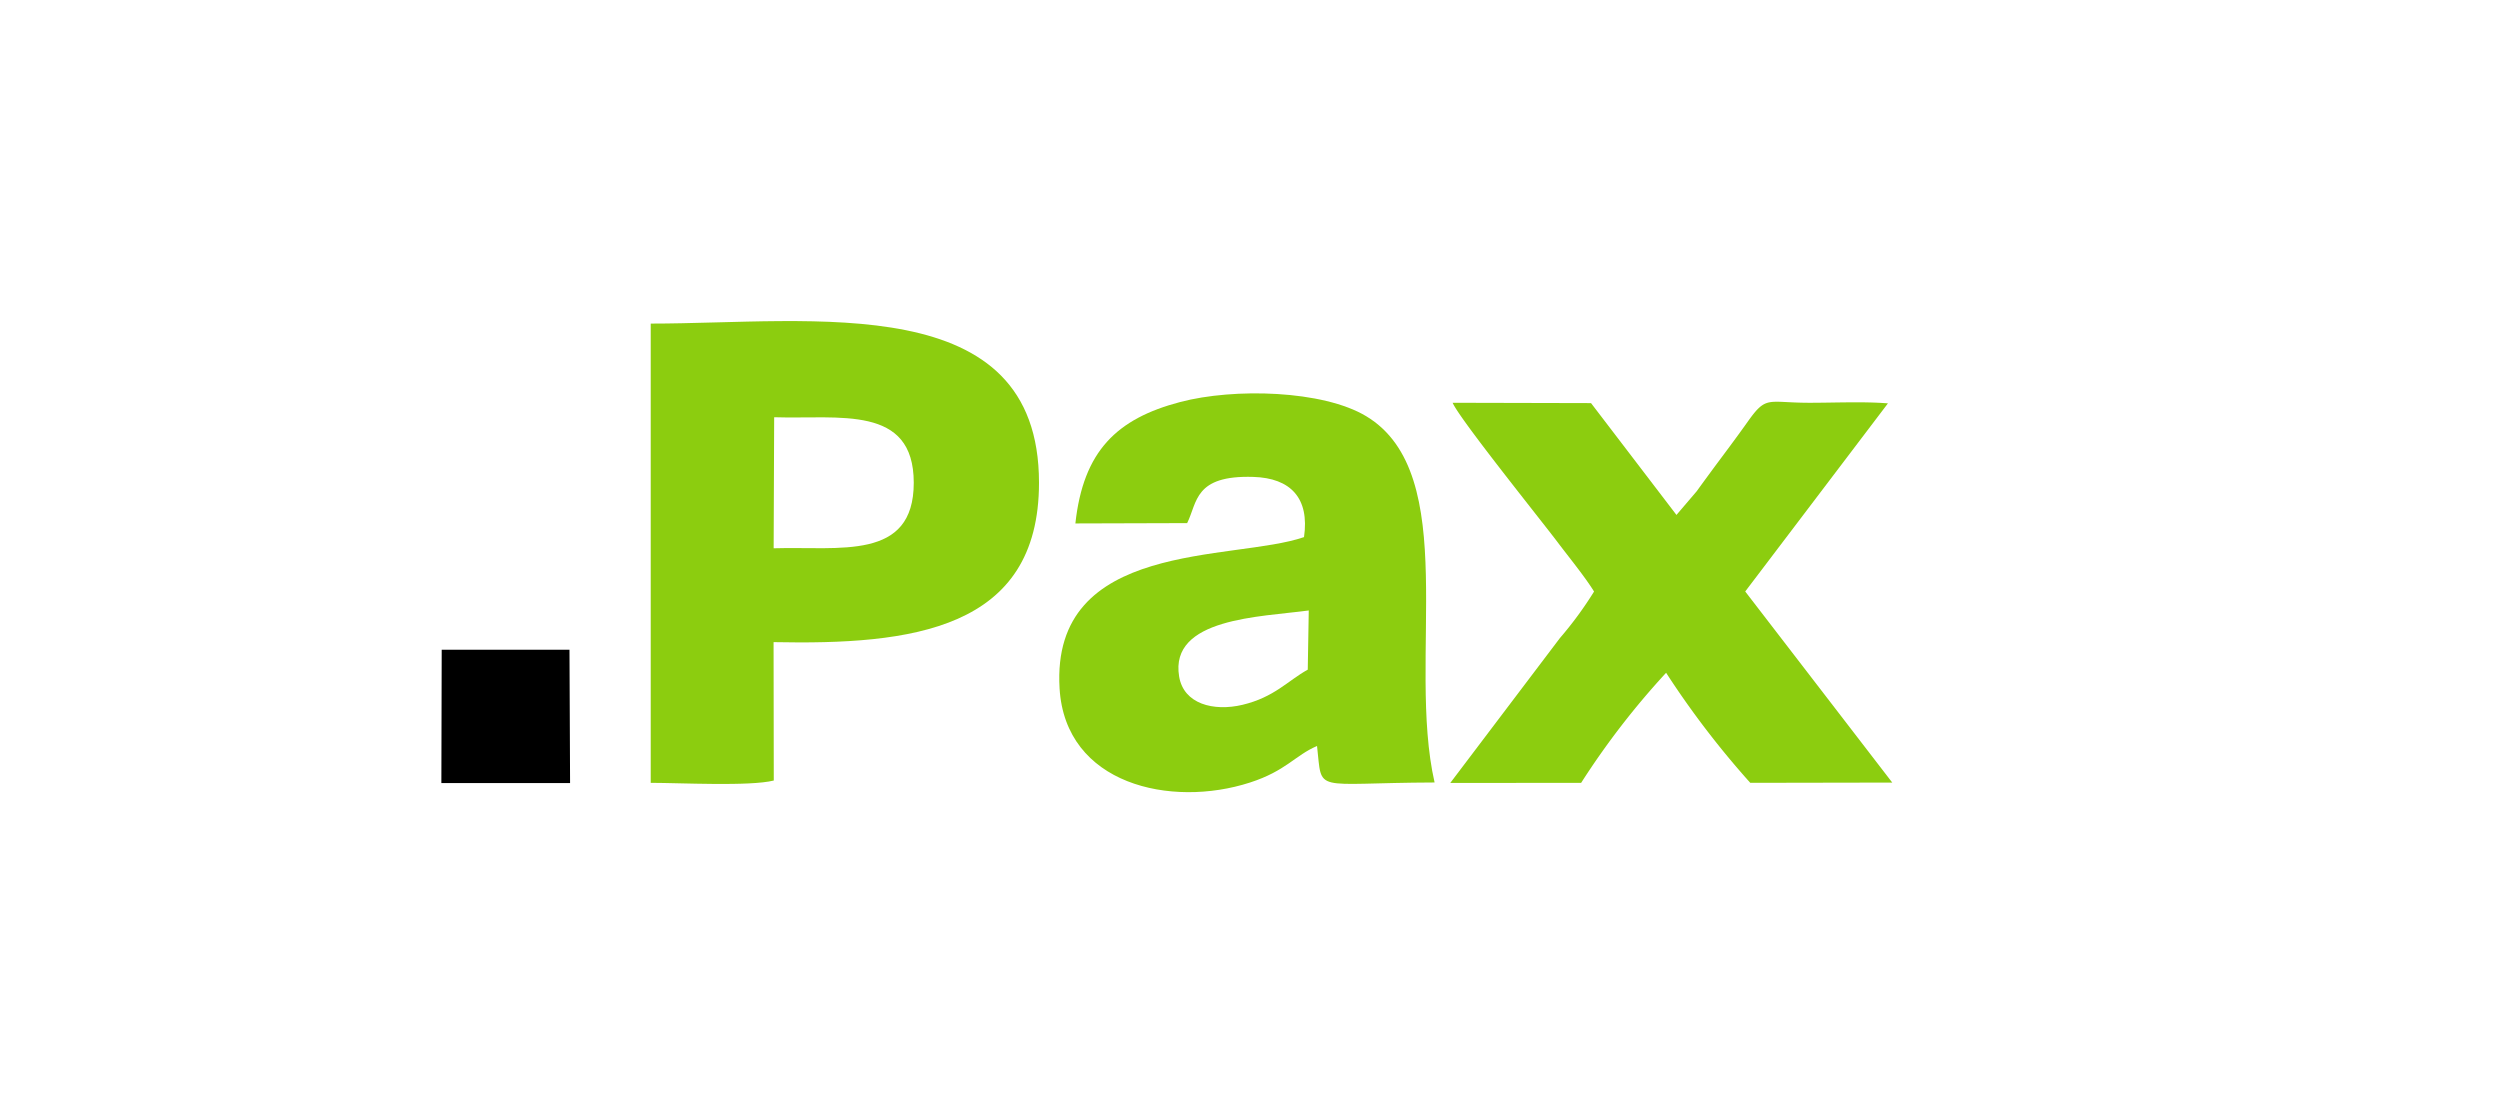
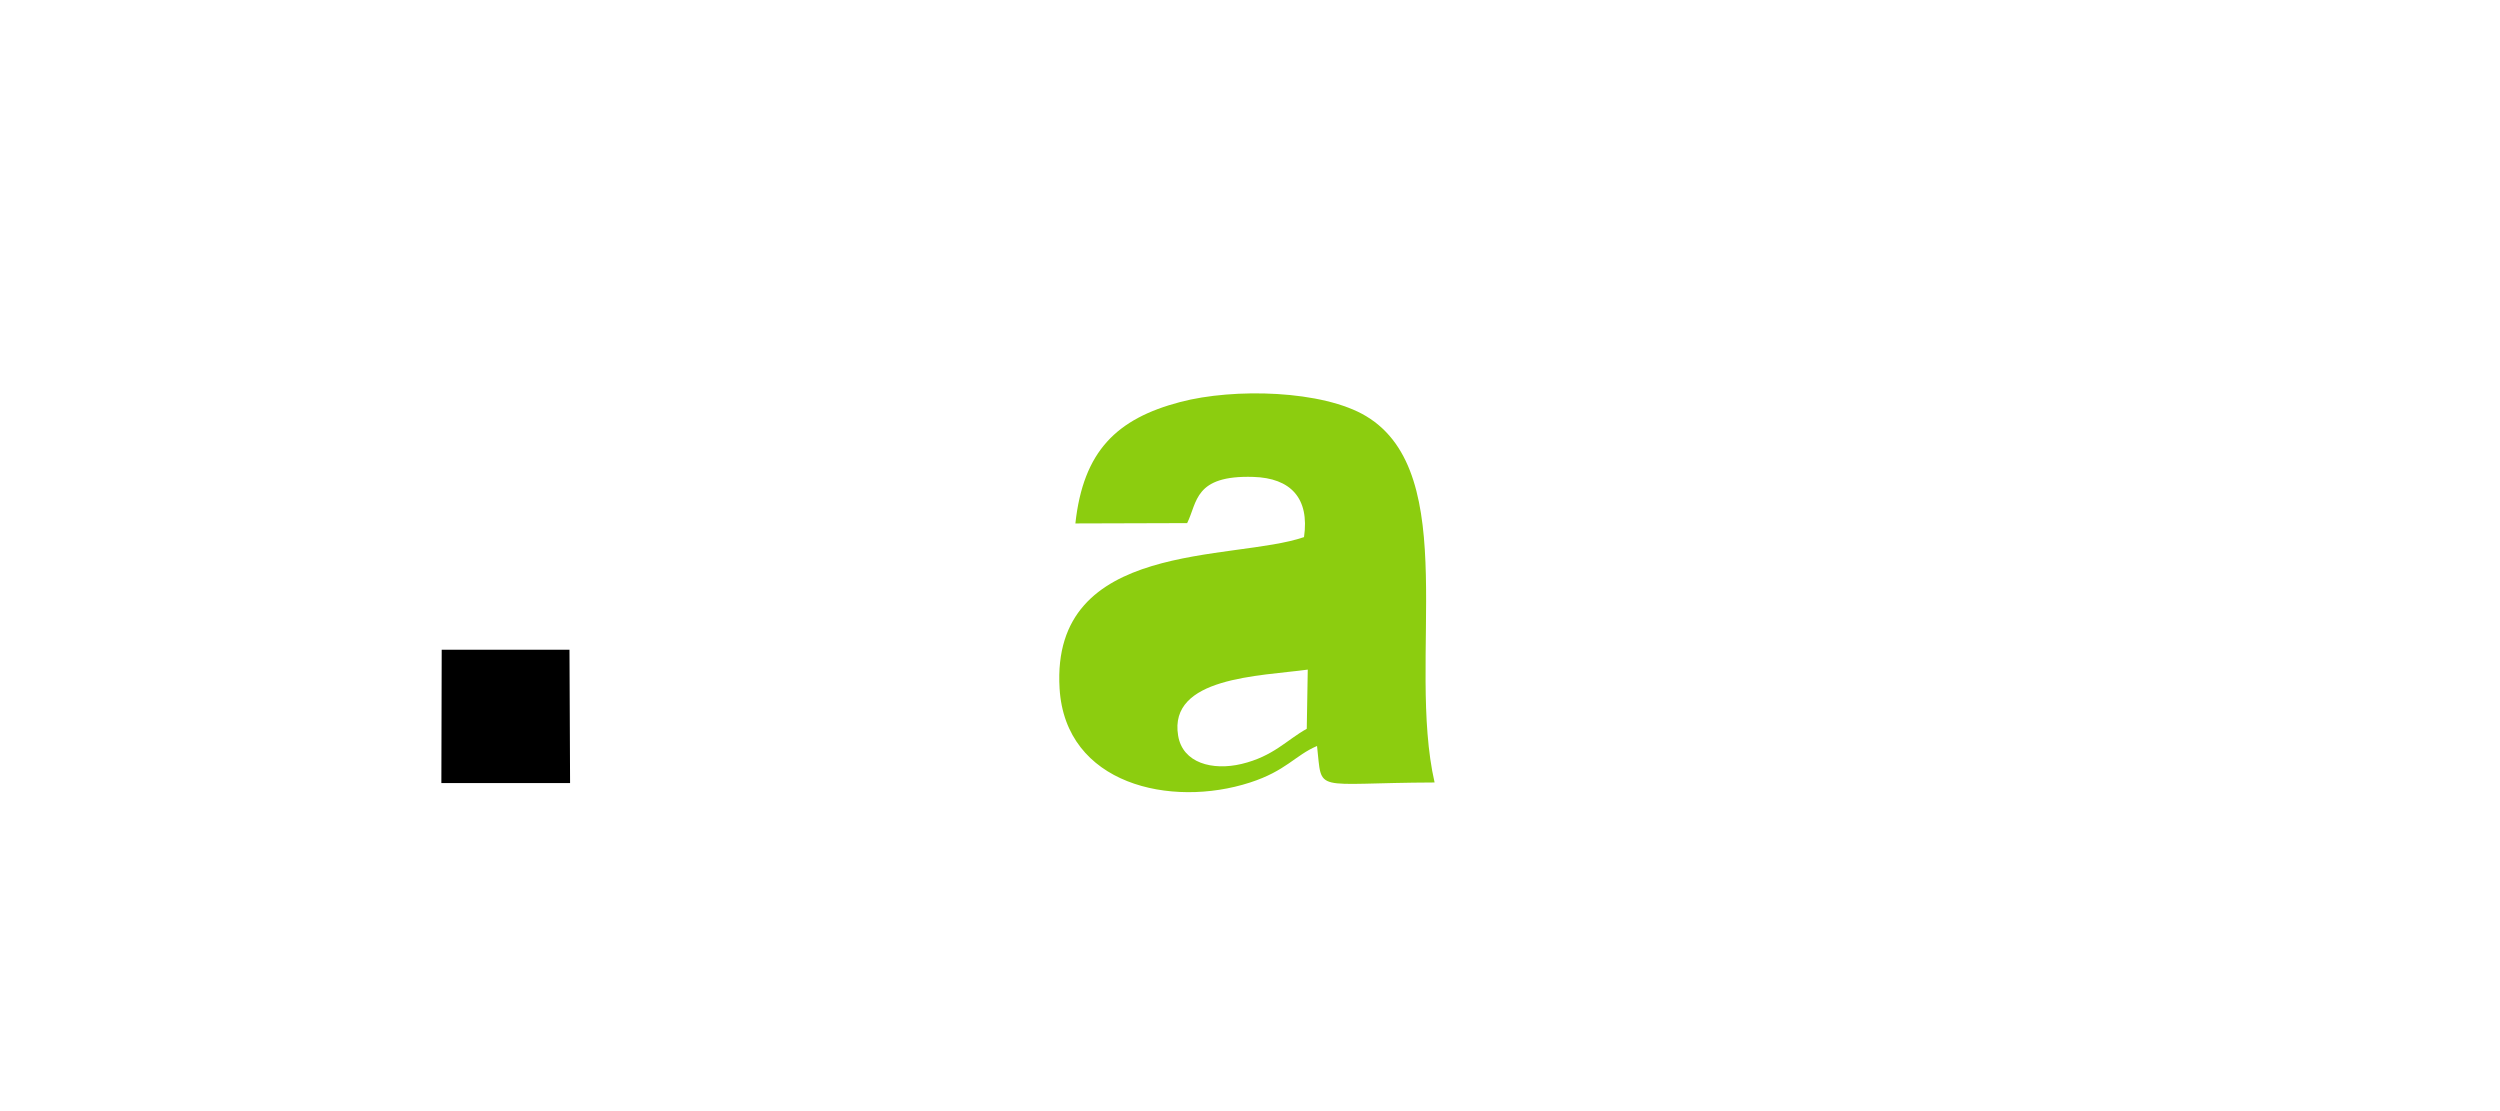
<svg xmlns="http://www.w3.org/2000/svg" width="135" height="60" viewBox="0 0 135 60">
  <defs>
    <style>.a{fill:none;}.b{fill:#8ccd0f;}.b,.c{fill-rule:evenodd;}</style>
  </defs>
  <g transform="translate(16.098 7.3)">
    <path class="a" d="M0,0H135V60H0Z" transform="translate(-16.098 -7.3)" />
    <g transform="translate(7.736 10.038)">
-       <path class="b" d="M14.826,143.288v24.591c1.545,0,5.369.2,6.645-.125l-.011-7.473c7.423.151,14.333-.645,14.333-8.606,0-10.505-12.161-8.595-20.967-8.595Zm6.638,11.925c3.556-.111,7.566.7,7.566-3.538s-4.025-3.423-7.538-3.538Z" transform="translate(-3.521 -142.944)" />
-       <path class="b" d="M21.851,151.056l6.036-.018c.559-1.122.373-2.595,3.573-2.495,2.014.061,3.043,1.143,2.738,3.251-3.832,1.319-13.681.125-13.2,8.168.308,5.2,6.018,6.466,10.279,5.086,1.953-.631,2.434-1.466,3.624-1.975.3,2.6-.323,1.993,6.348,1.971-1.513-6.631,1.487-16.659-3.692-19.778-2.337-1.409-7.14-1.534-10.046-.767-3.423.9-5.233,2.645-5.659,6.555ZM34.4,158.949l.054-3.194c-2.606.355-7.527.4-7,3.566.244,1.484,1.857,1.9,3.419,1.53,1.728-.412,2.444-1.3,3.527-1.9Z" transform="translate(12.385 -140.128)" />
-       <path class="b" d="M34.639,154.405a19.871,19.871,0,0,1-1.846,2.516l-5.921,7.824,7.068-.007a42.652,42.652,0,0,1,4.588-5.943,48.006,48.006,0,0,0,4.545,5.943l7.667-.014L42.8,154.405l7.706-10.158c-1.34-.108-2.918-.029-4.287-.032-2.24-.007-2.272-.405-3.29,1.029-.645.91-1.262,1.724-1.867,2.541-.373.509-.487.66-.885,1.211l-1.09,1.276-4.613-6.039L27,144.215c.369.867,4.742,6.3,5.692,7.559.566.753,1.452,1.835,1.943,2.631Z" transform="translate(27.608 -139.803)" />
+       <path class="b" d="M21.851,151.056l6.036-.018c.559-1.122.373-2.595,3.573-2.495,2.014.061,3.043,1.143,2.738,3.251-3.832,1.319-13.681.125-13.2,8.168.308,5.2,6.018,6.466,10.279,5.086,1.953-.631,2.434-1.466,3.624-1.975.3,2.6-.323,1.993,6.348,1.971-1.513-6.631,1.487-16.659-3.692-19.778-2.337-1.409-7.14-1.534-10.046-.767-3.423.9-5.233,2.645-5.659,6.555ZM34.4,158.949c-2.606.355-7.527.4-7,3.566.244,1.484,1.857,1.9,3.419,1.53,1.728-.412,2.444-1.3,3.527-1.9Z" transform="translate(12.385 -140.128)" />
      <path class="c" d="M11.672,155.1h6.95l-.032-7.2-6.9,0Z" transform="translate(-11.672 -130.153)" />
    </g>
  </g>
</svg>